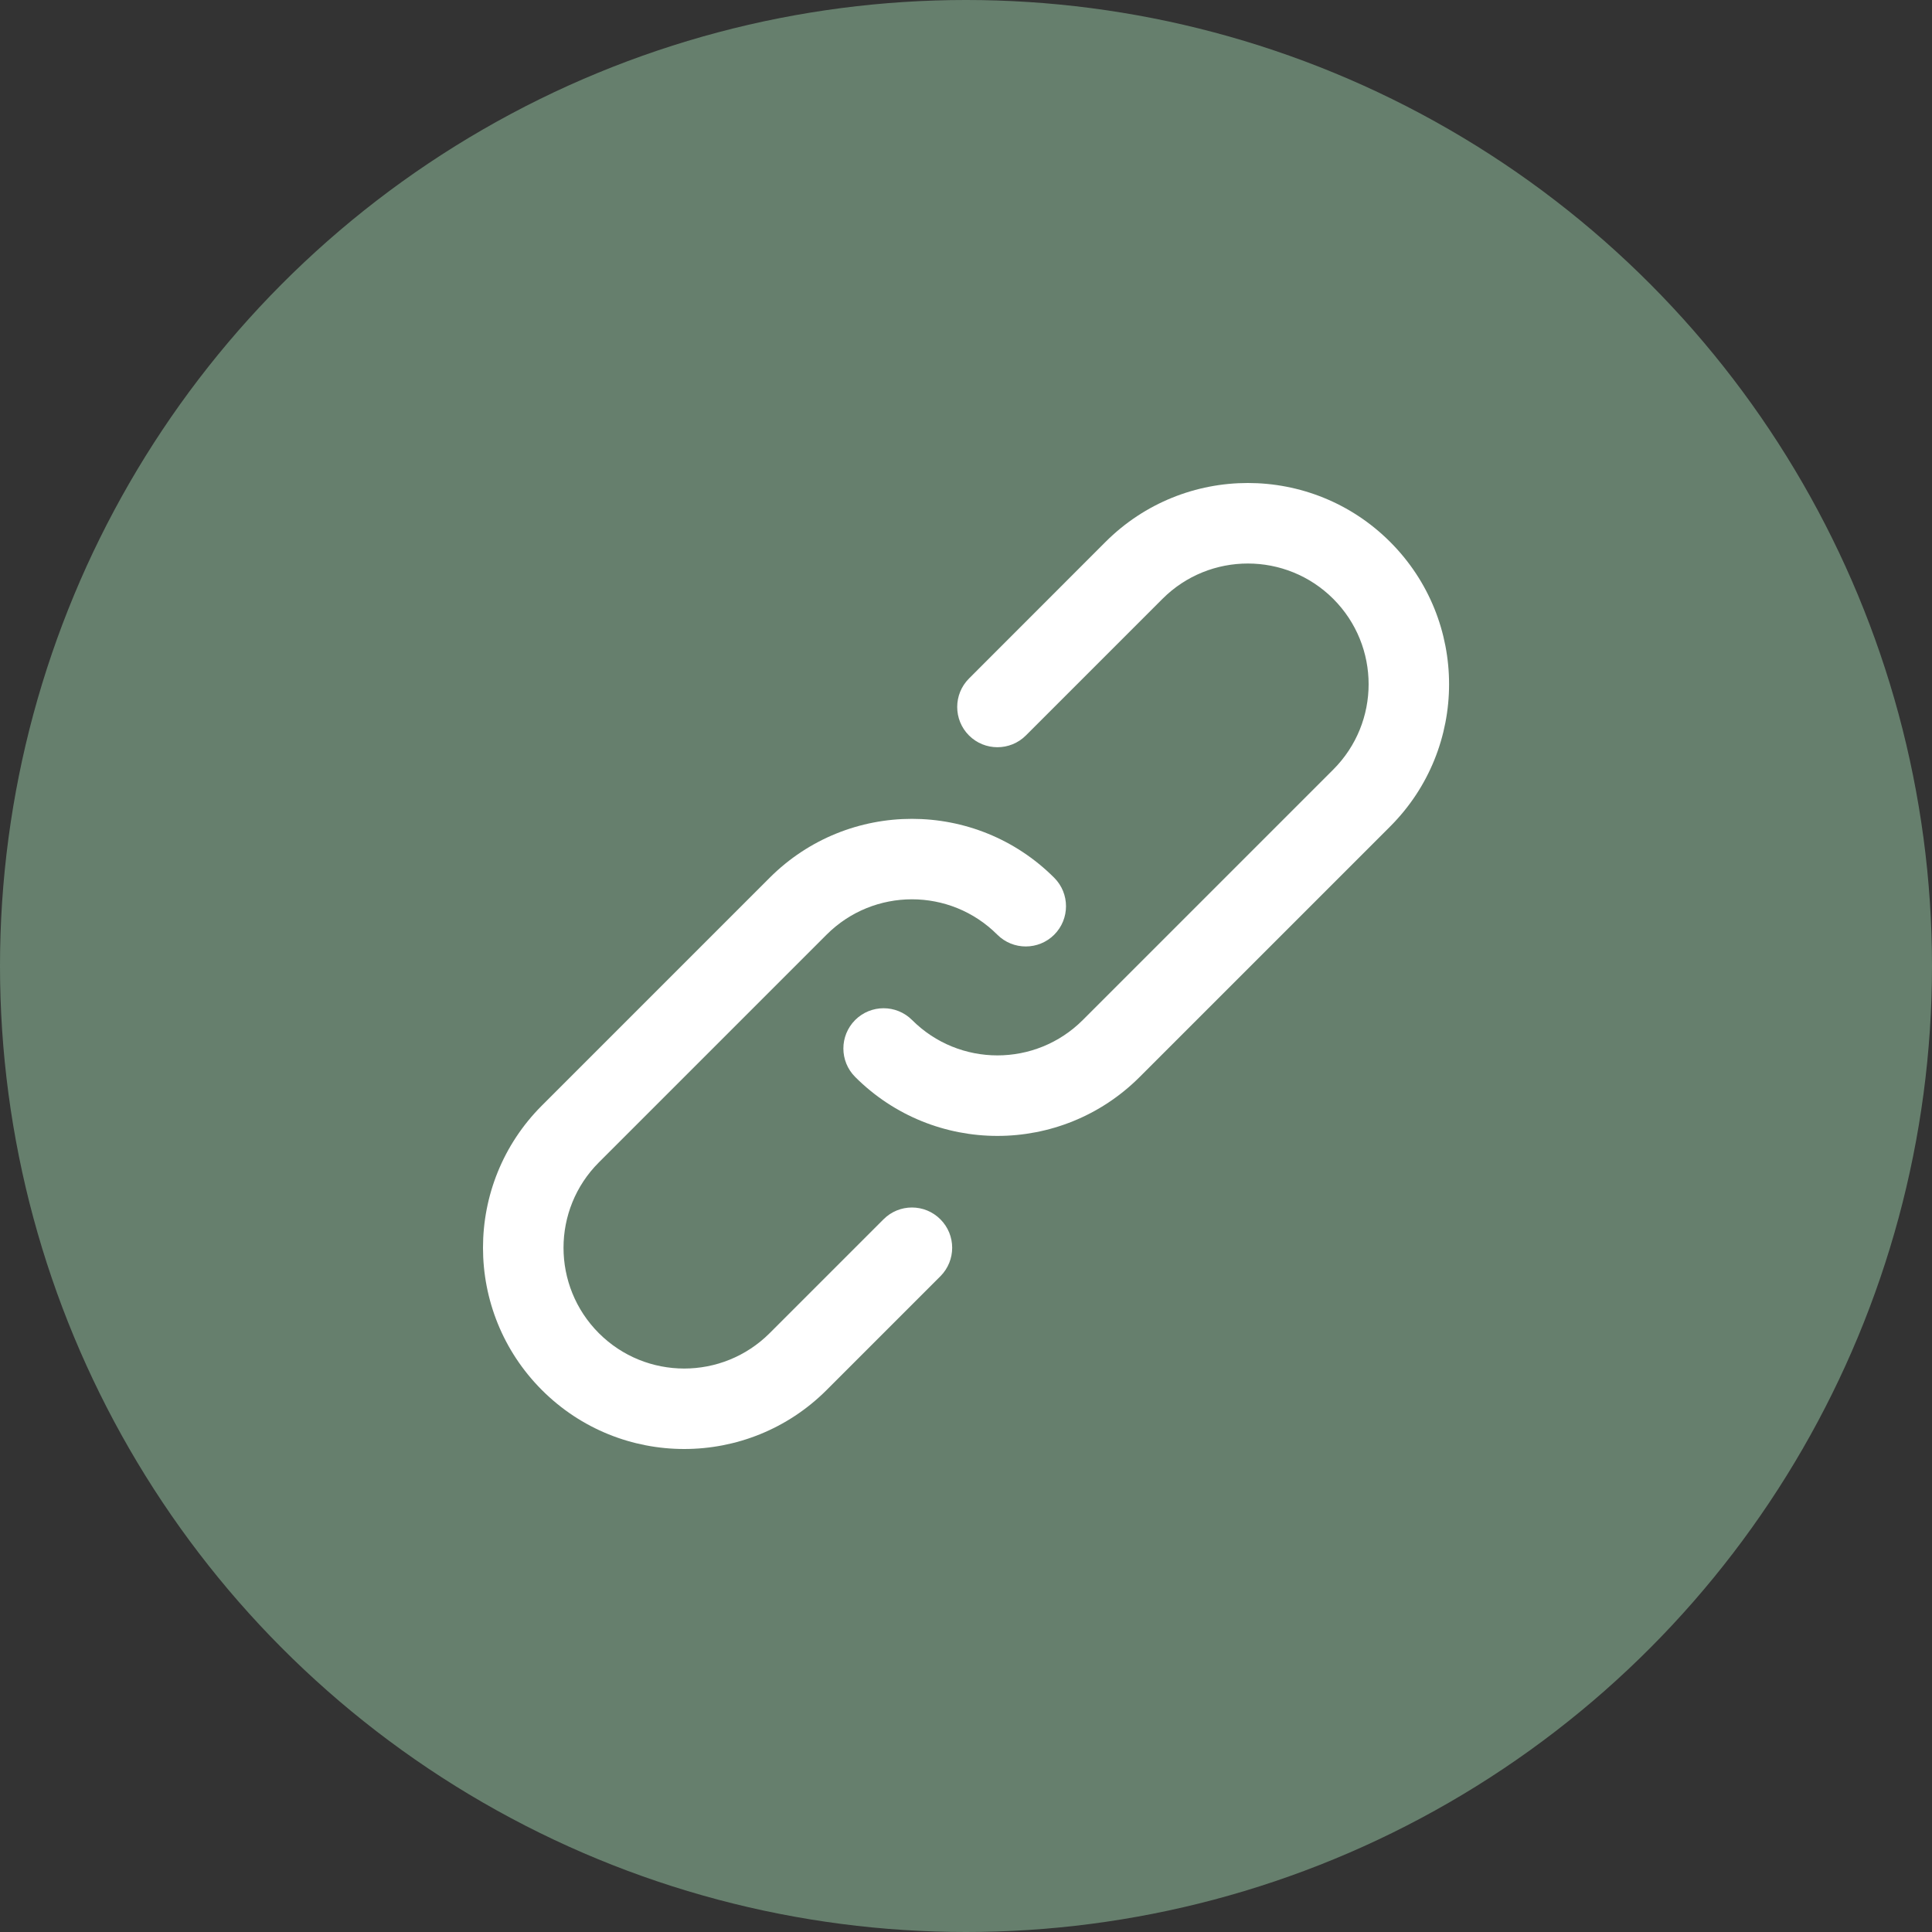
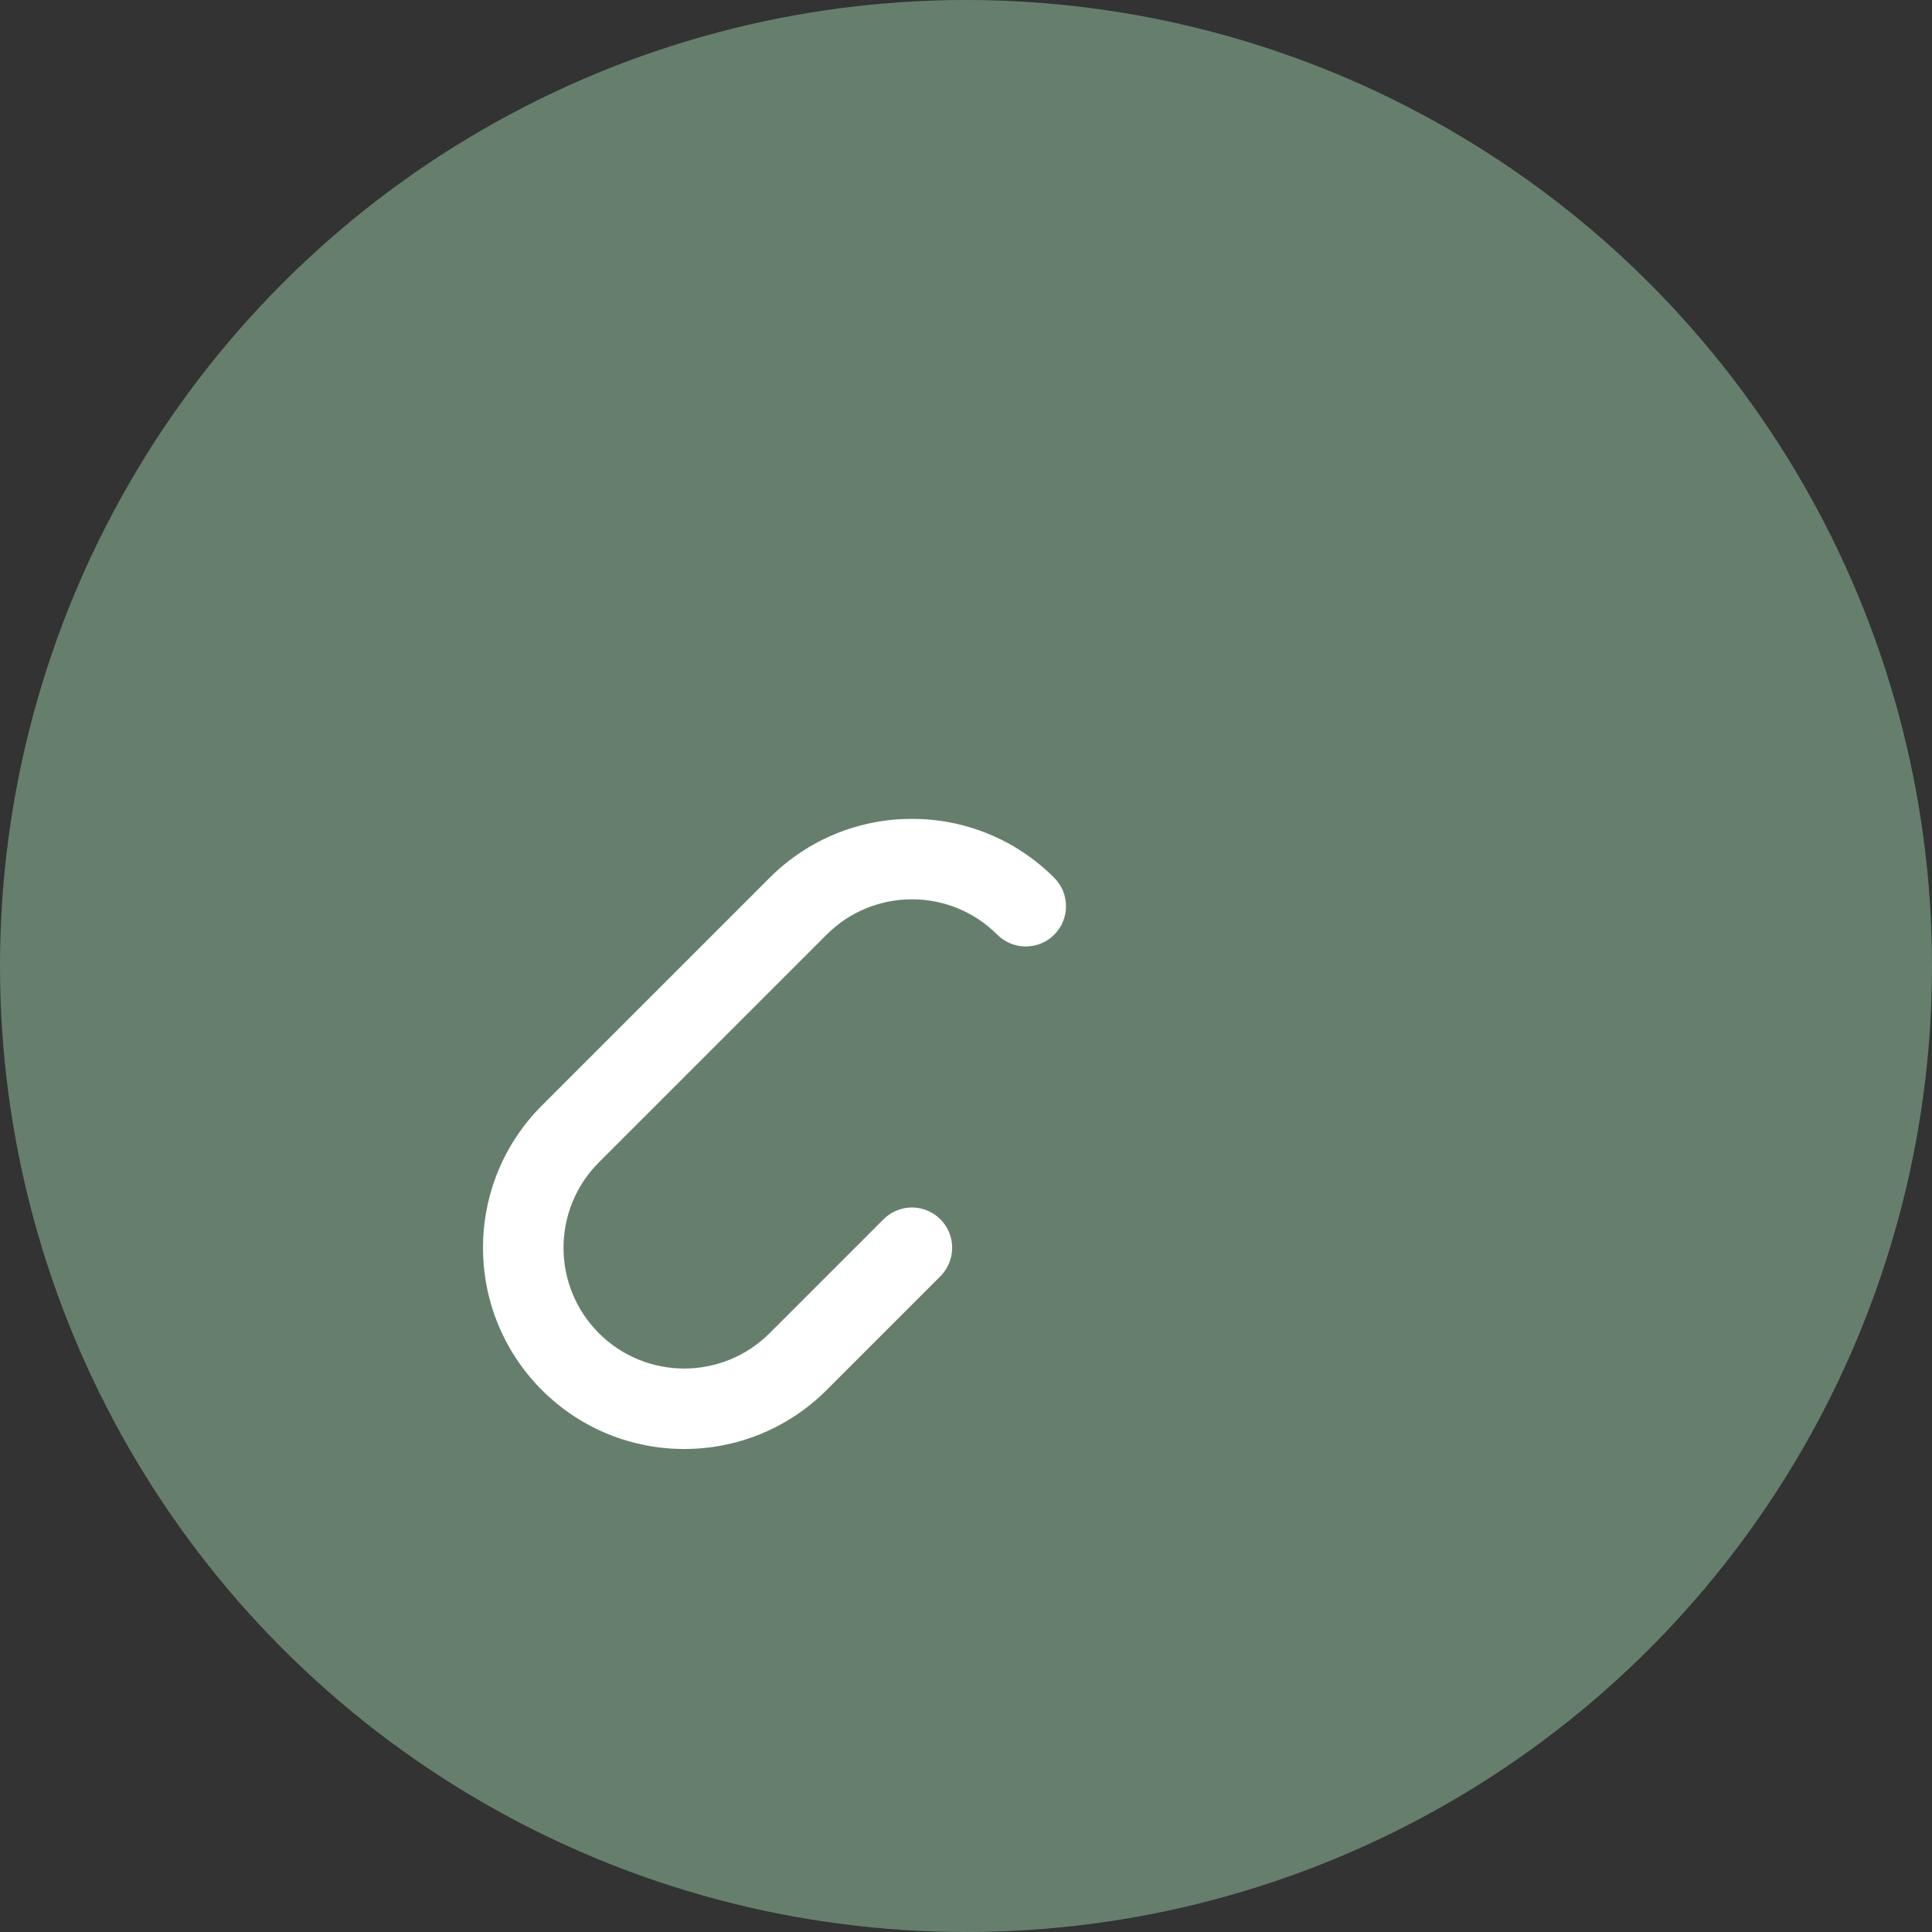
<svg xmlns="http://www.w3.org/2000/svg" width="24" height="24" viewBox="0 0 24 24" fill="none">
  <rect x="0" y="0" width="24" height="24" fill="#333333" stroke="none" />
  <g id="Coppy">
    <g id="Group 4744">
      <circle id="Ellipse 73" cx="12" cy="12" r="12" fill="#667F6D" />
      <g id="Group">
        <g id="Group_2">
          <g id="Group_3">
            <path id="Vector" d="M10.975 15.147L9.561 16.561C8.974 17.147 8.025 17.147 7.439 16.561C6.854 15.975 6.854 15.025 7.439 14.44L10.268 11.611C10.854 11.025 11.803 11.025 12.389 11.611C12.584 11.806 12.901 11.806 13.096 11.611C13.291 11.416 13.291 11.099 13.096 10.904C12.12 9.928 10.537 9.928 9.561 10.904L6.732 13.733C5.756 14.709 5.756 16.291 6.732 17.268C7.708 18.244 9.291 18.244 10.268 17.268L11.682 15.854C11.877 15.658 11.877 15.342 11.682 15.147C11.487 14.951 11.17 14.951 10.975 15.147Z" fill="white" />
-             <path id="Vector_2" d="M17.269 6.732C16.293 5.756 14.71 5.756 13.733 6.732L12.037 8.429C11.842 8.624 11.842 8.941 12.037 9.136C12.232 9.331 12.549 9.331 12.744 9.136L14.441 7.439C15.026 6.854 15.976 6.854 16.562 7.439C17.148 8.025 17.148 8.974 16.562 9.56L13.451 12.671C12.865 13.257 11.916 13.257 11.33 12.671C11.135 12.476 10.818 12.476 10.623 12.671C10.428 12.867 10.428 13.183 10.623 13.378C11.599 14.355 13.182 14.355 14.158 13.378L17.269 10.267C18.245 9.291 18.245 7.708 17.269 6.732Z" fill="white" />
          </g>
        </g>
      </g>
    </g>
  </g>
</svg>